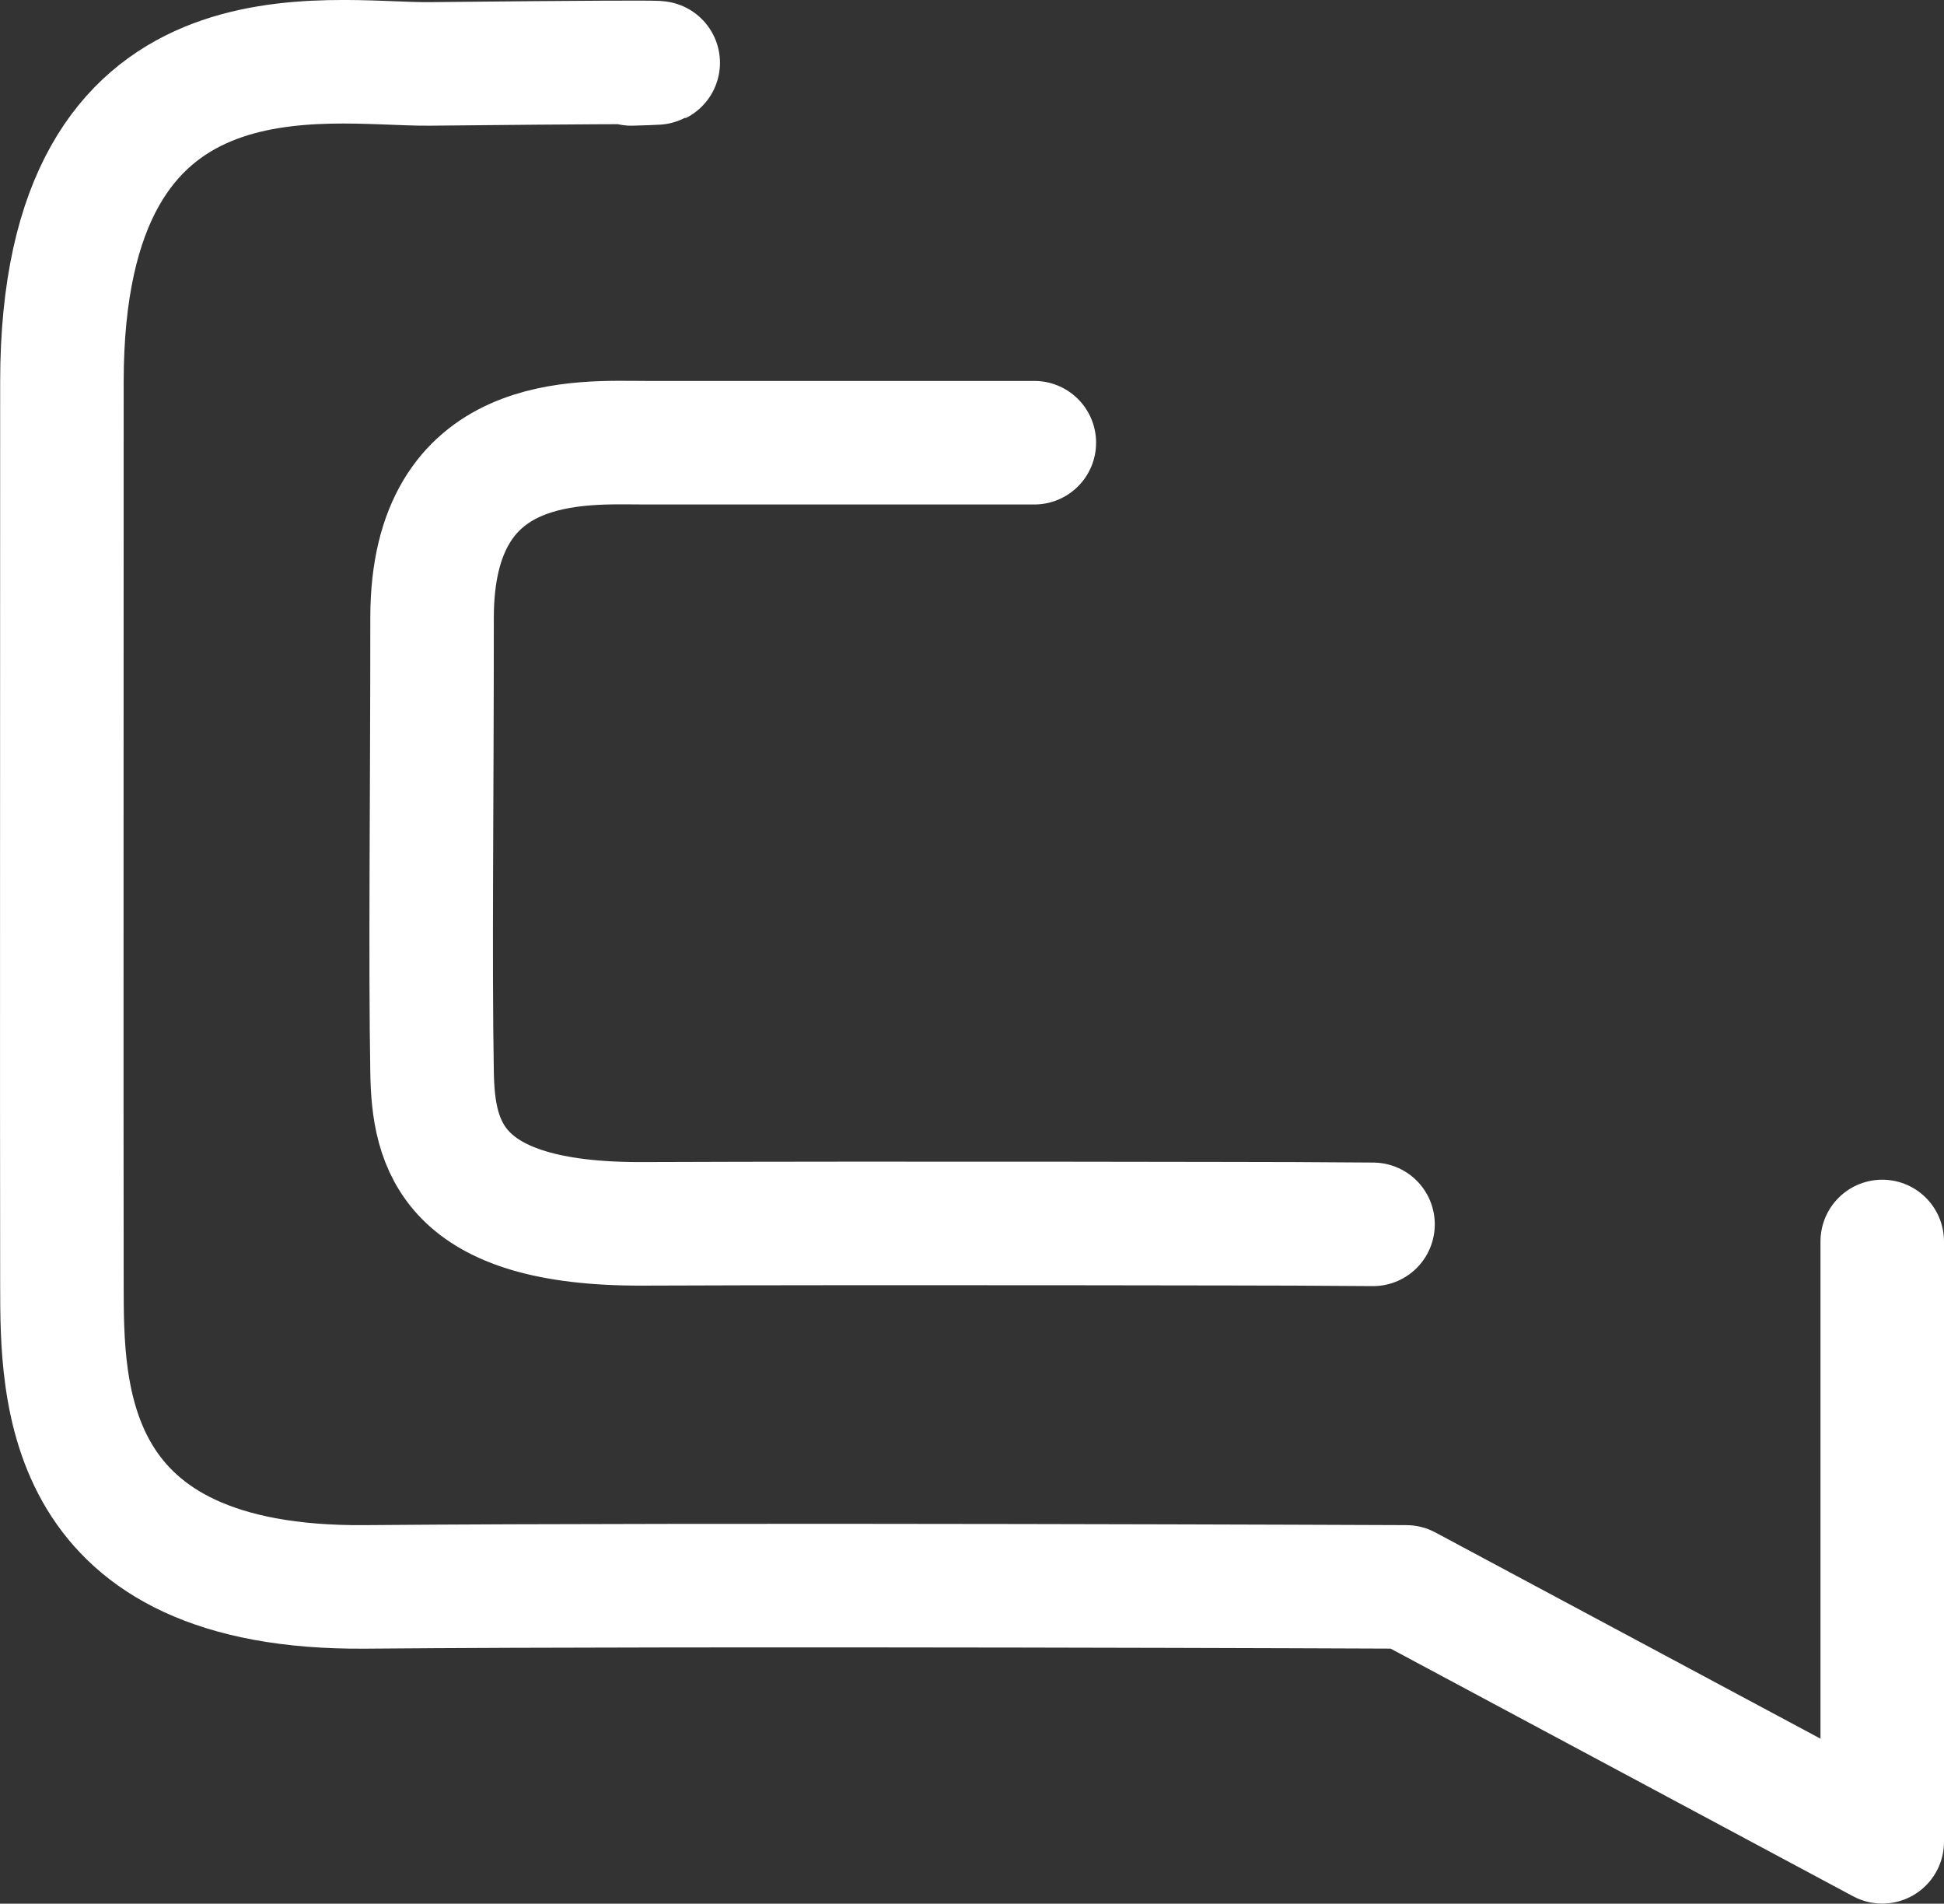
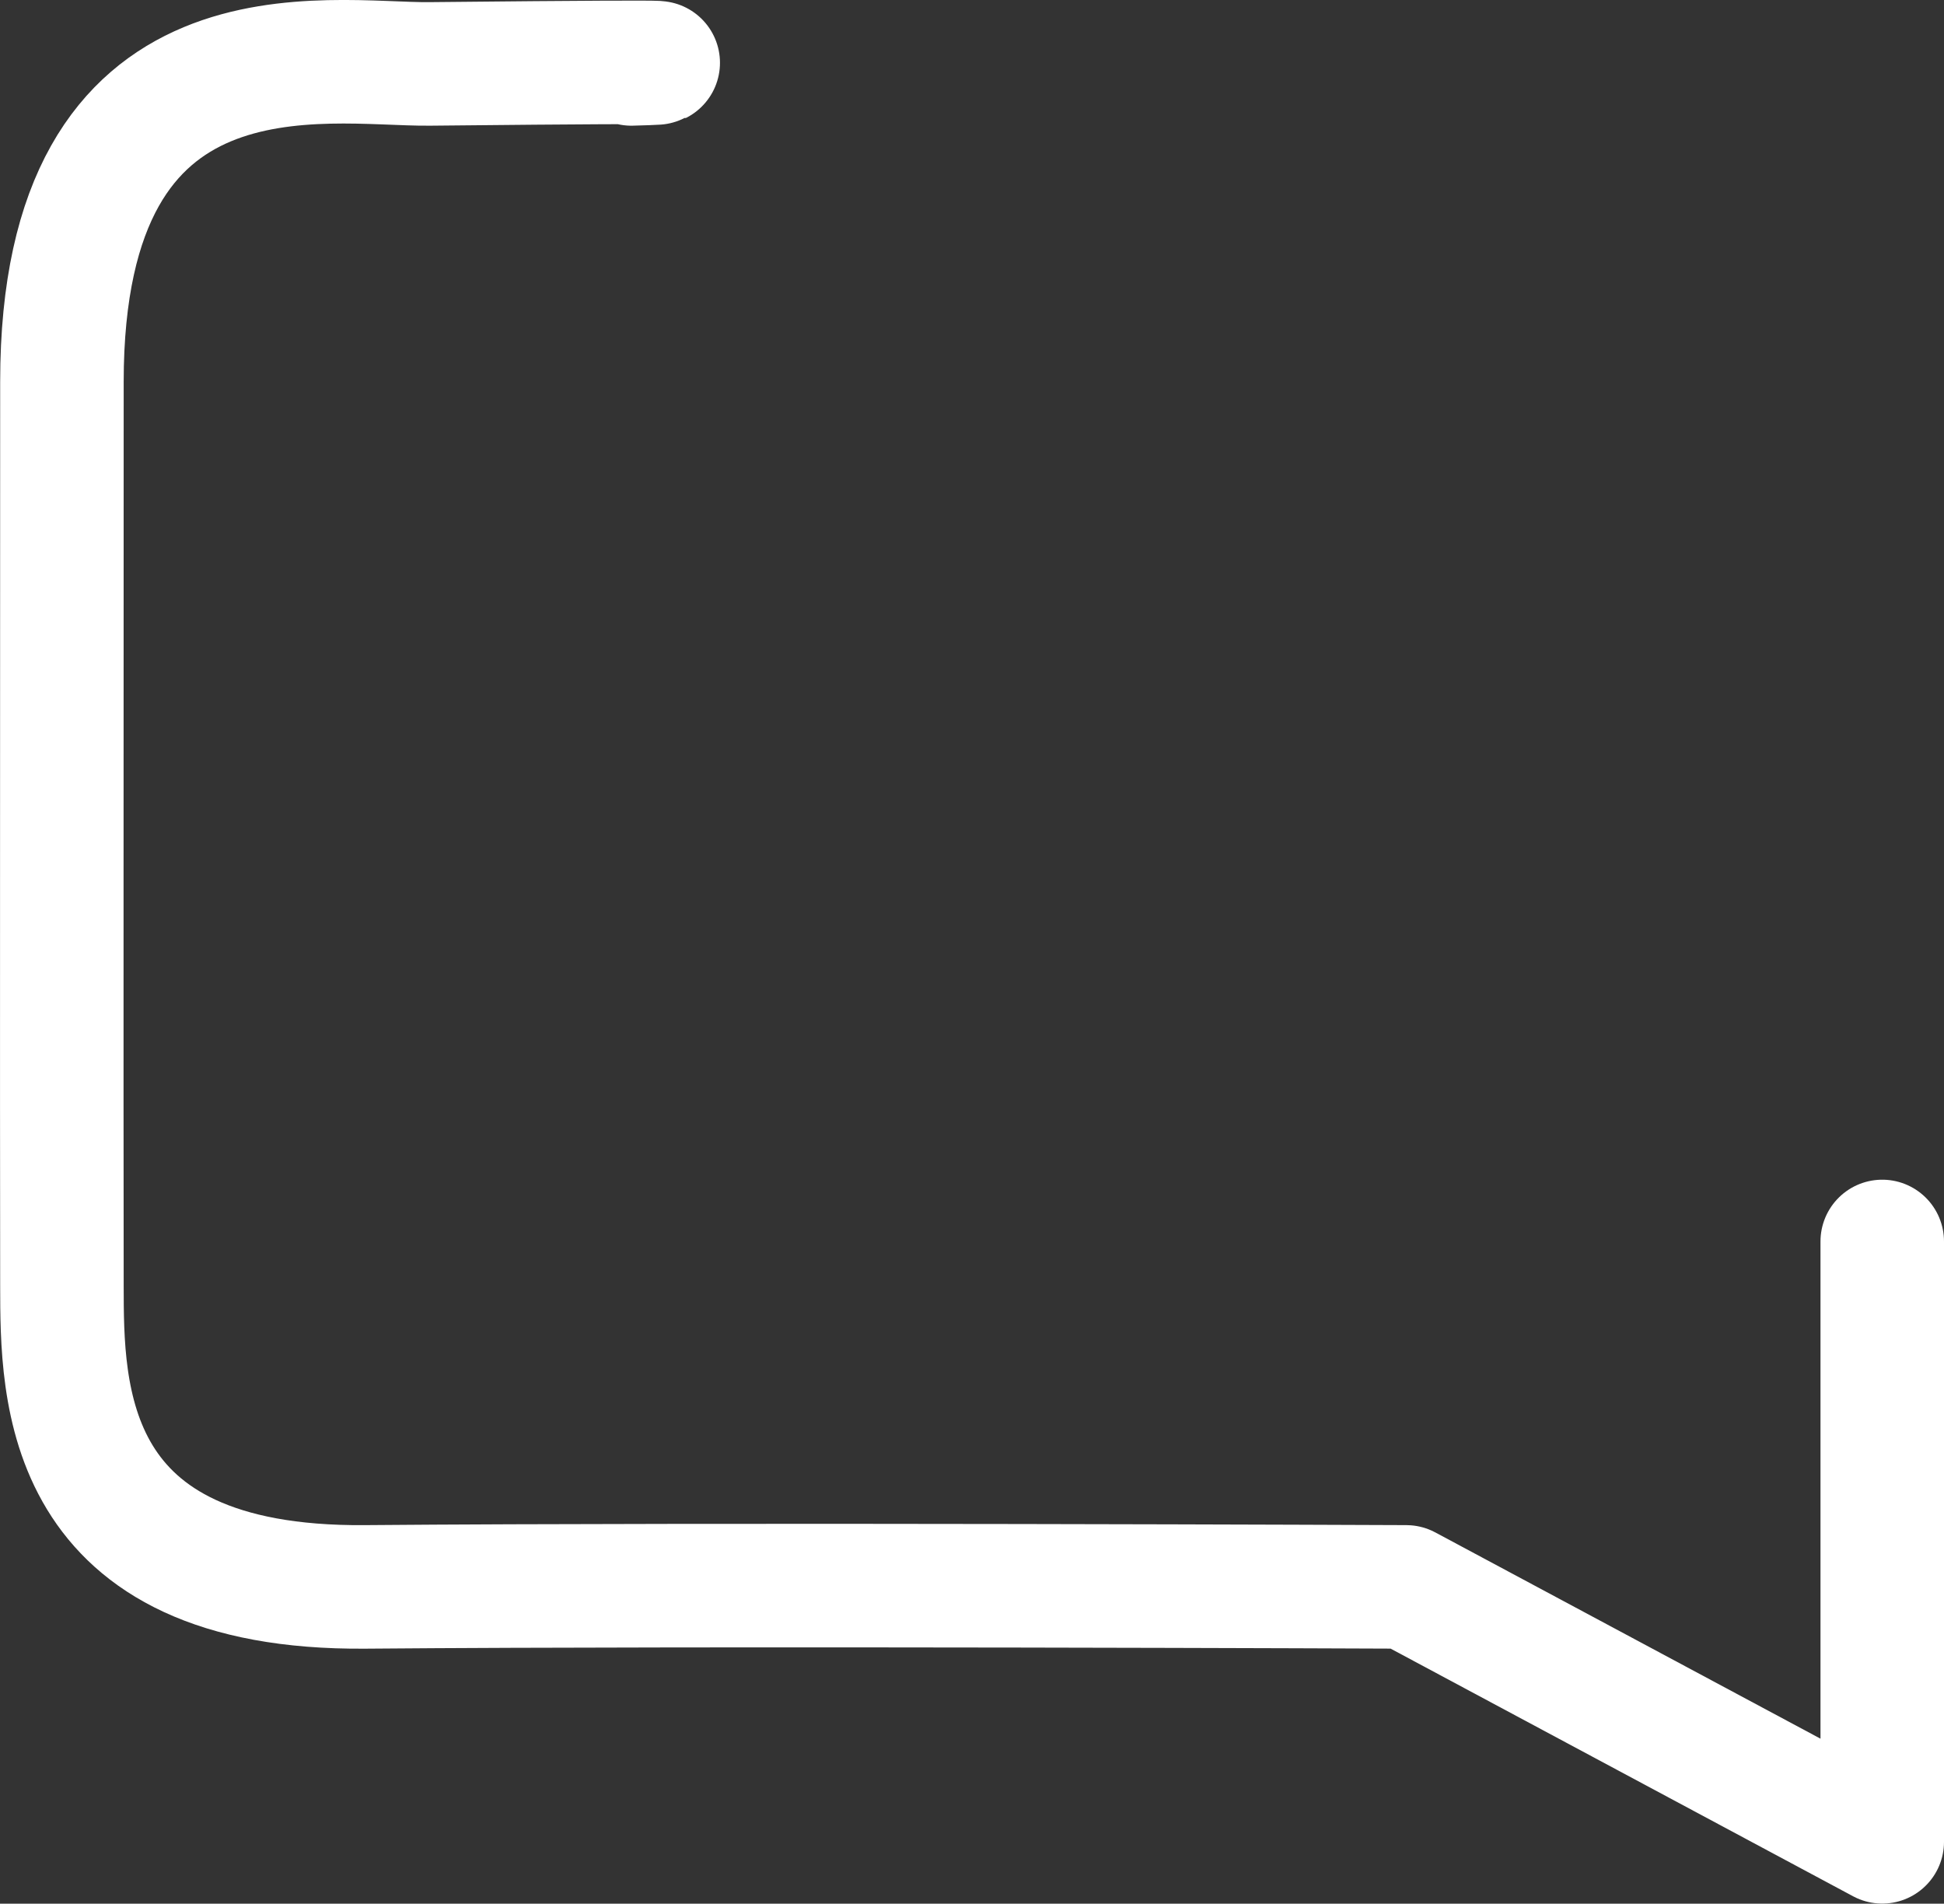
<svg xmlns="http://www.w3.org/2000/svg" id="Layer_1" data-name="Layer 1" viewBox="0 0 236.08 231.13">
  <rect x="0" y="0" width="236.08" height="231.13" fill="#333333" stroke="none" />
  <defs>
    <style>
      .cls-1 {
        stroke-linejoin: round;
      }

      .cls-1, .cls-2 {
        fill: none;
        stroke: #fff;
        stroke-linecap: round;
        stroke-width: 15px;
      }

      .cls-2 {
        stroke-miterlimit: 10;
      }
    </style>
  </defs>
  <path class="cls-1" d="m76.67,7.76s16.45-.42-24.47,0C39.71,7.89,7.52,1.35,7.52,46.36s-.04,82.91,0,109.73c.02,12.98-.04,36.89,36.84,36.58,42.98-.36,126.41,0,126.41,0l57.81,30.95v-72.89" />
-   <path class="cls-2" d="m125.61,53.75h-47.25c-7.67,0-25.89-1.4-25.89,21.25s-.24,41.4,0,55.19c.15,8.79,2.26,18.49,25.55,18.4,29.81-.12,79.03,0,79.03,0l9.69.06" />
</svg>